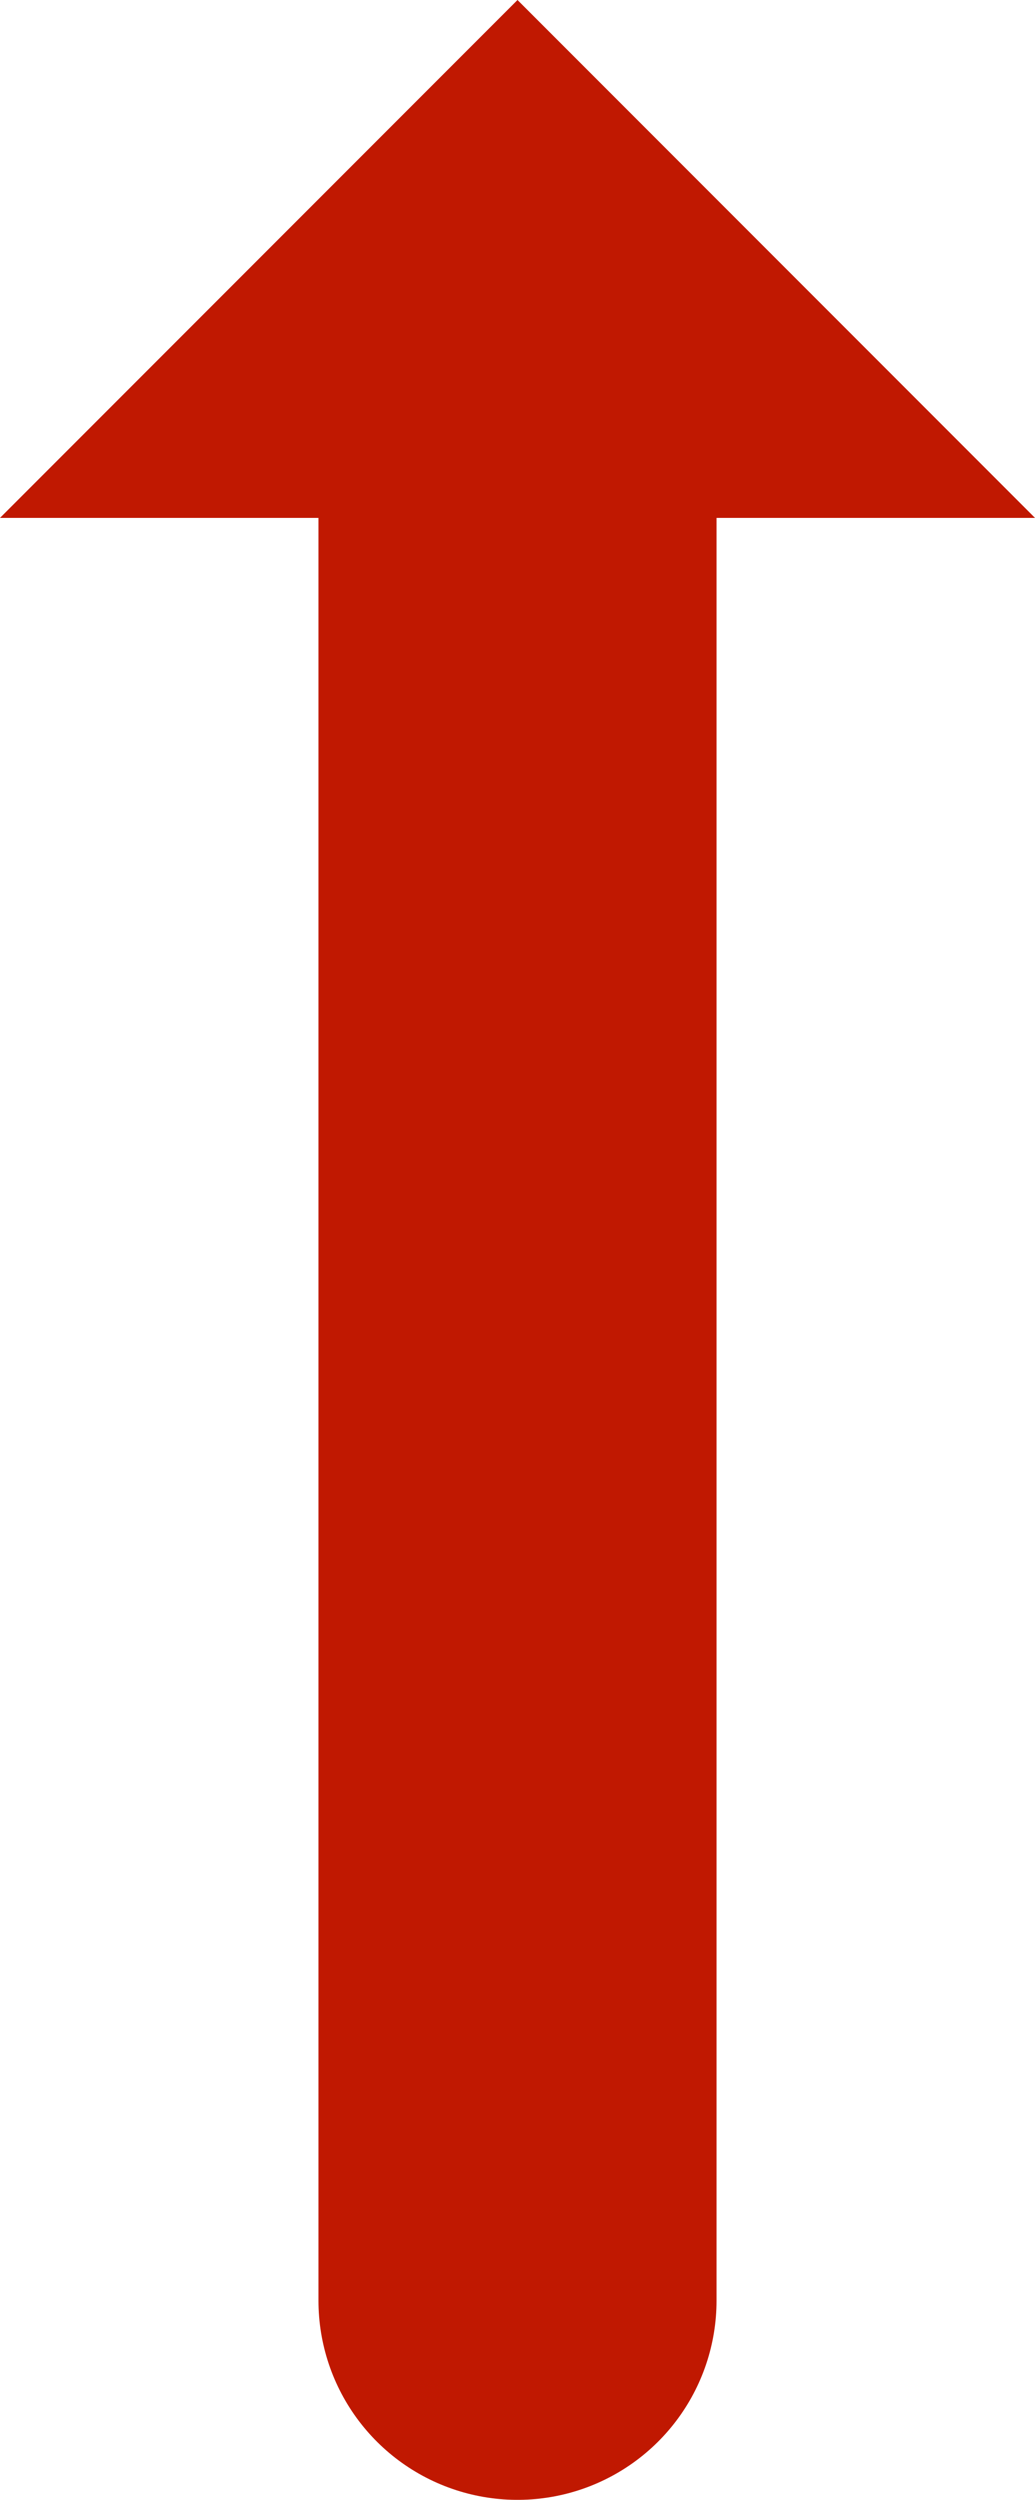
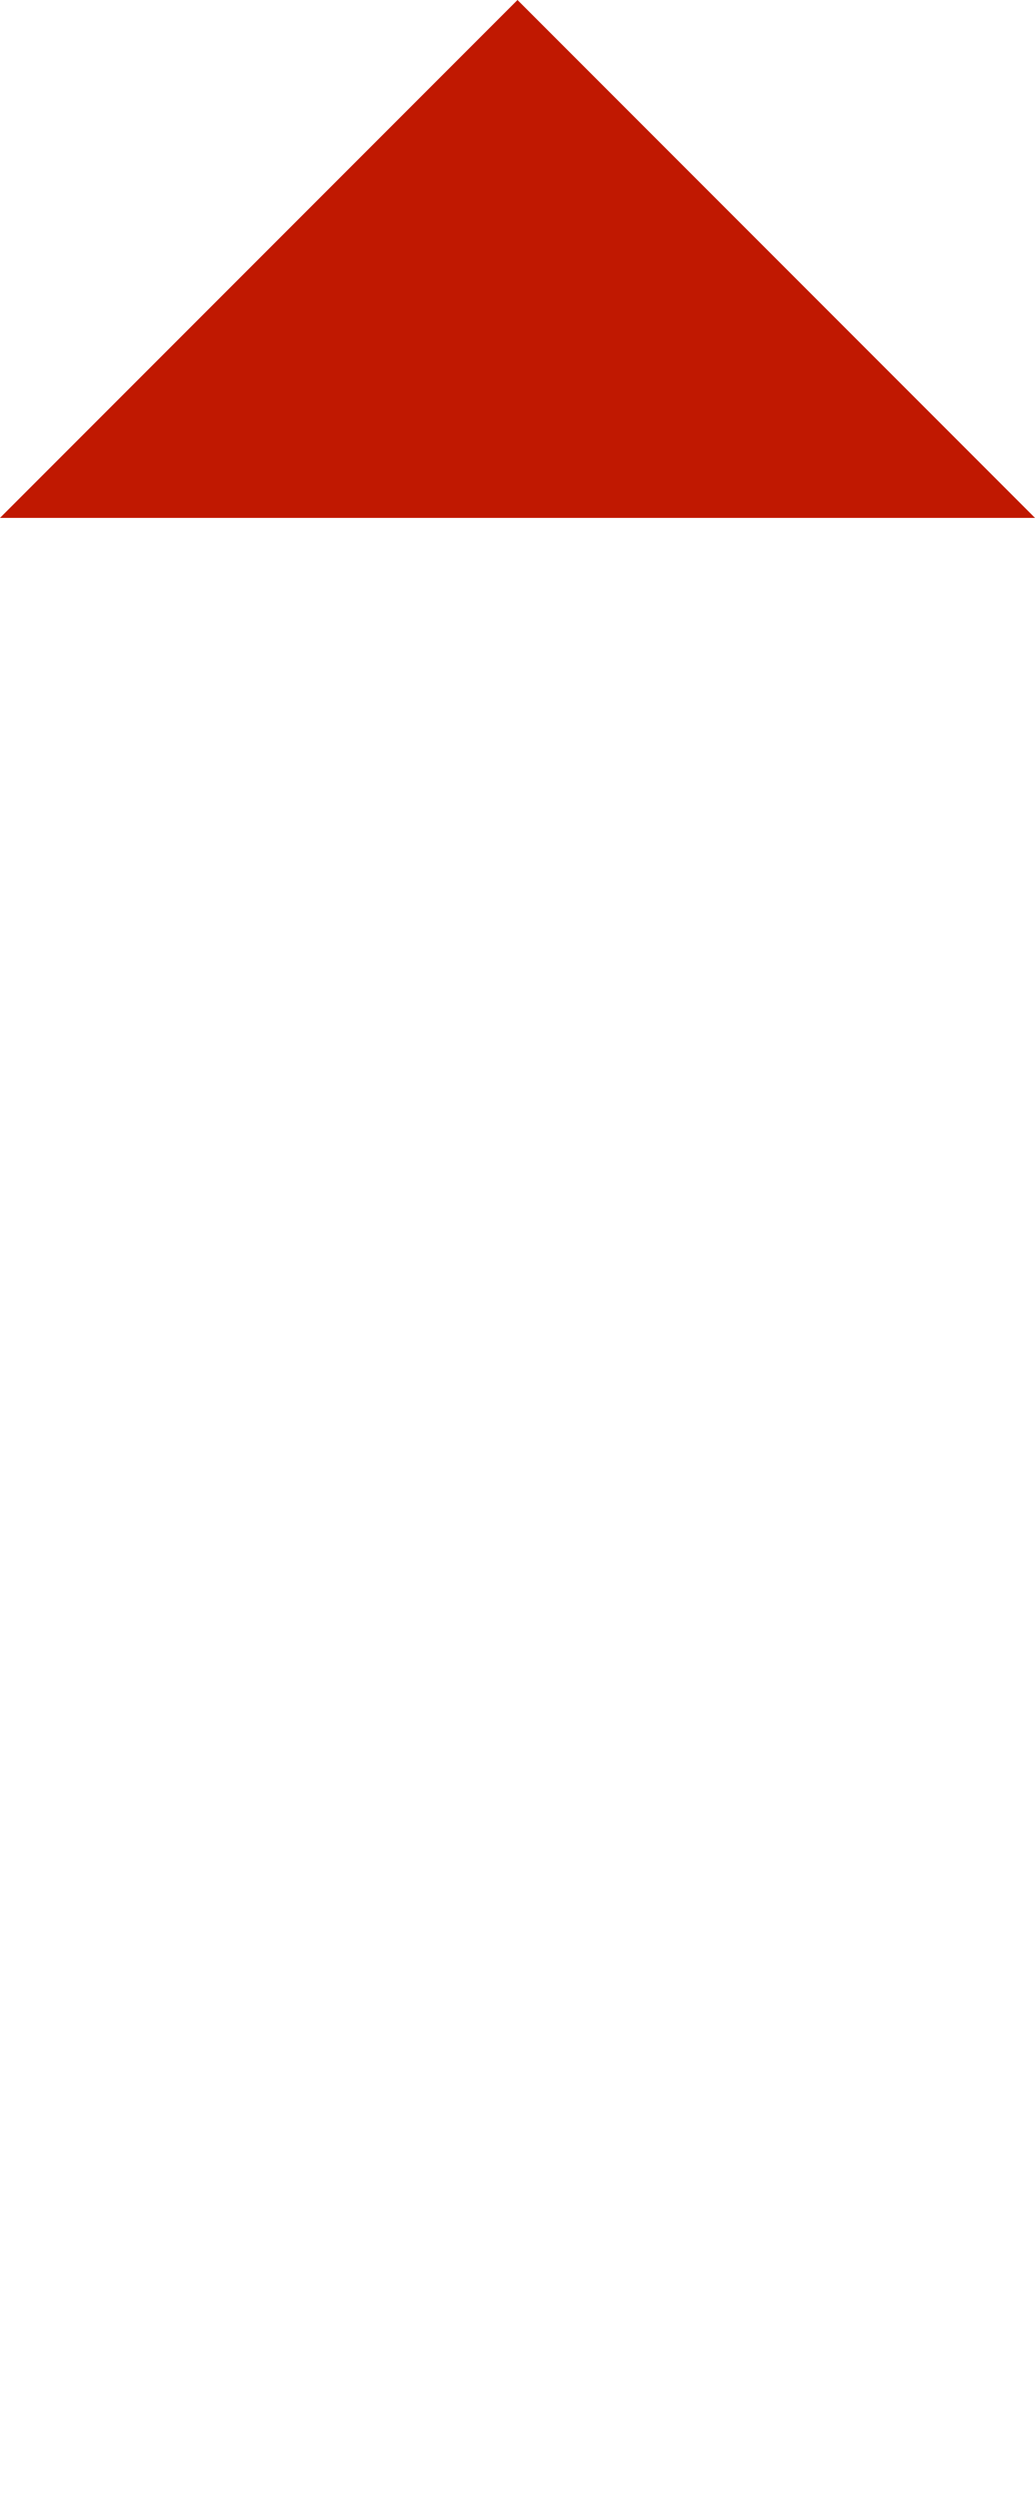
<svg xmlns="http://www.w3.org/2000/svg" height="12.55px" width="5.2px">
  <g transform="matrix(1.0, 0.0, 0.0, 1.0, 2.55, 11.4)">
    <path d="M0.05 -8.8 L-2.55 -8.8 0.05 -11.4 2.65 -8.8 0.05 -8.8" fill="#c01801" fill-rule="evenodd" stroke="none" />
-     <path d="M0.05 -8.8 L0.05 0.15" fill="none" stroke="#c01801" stroke-linecap="round" stroke-linejoin="round" stroke-width="2.0" />
  </g>
</svg>